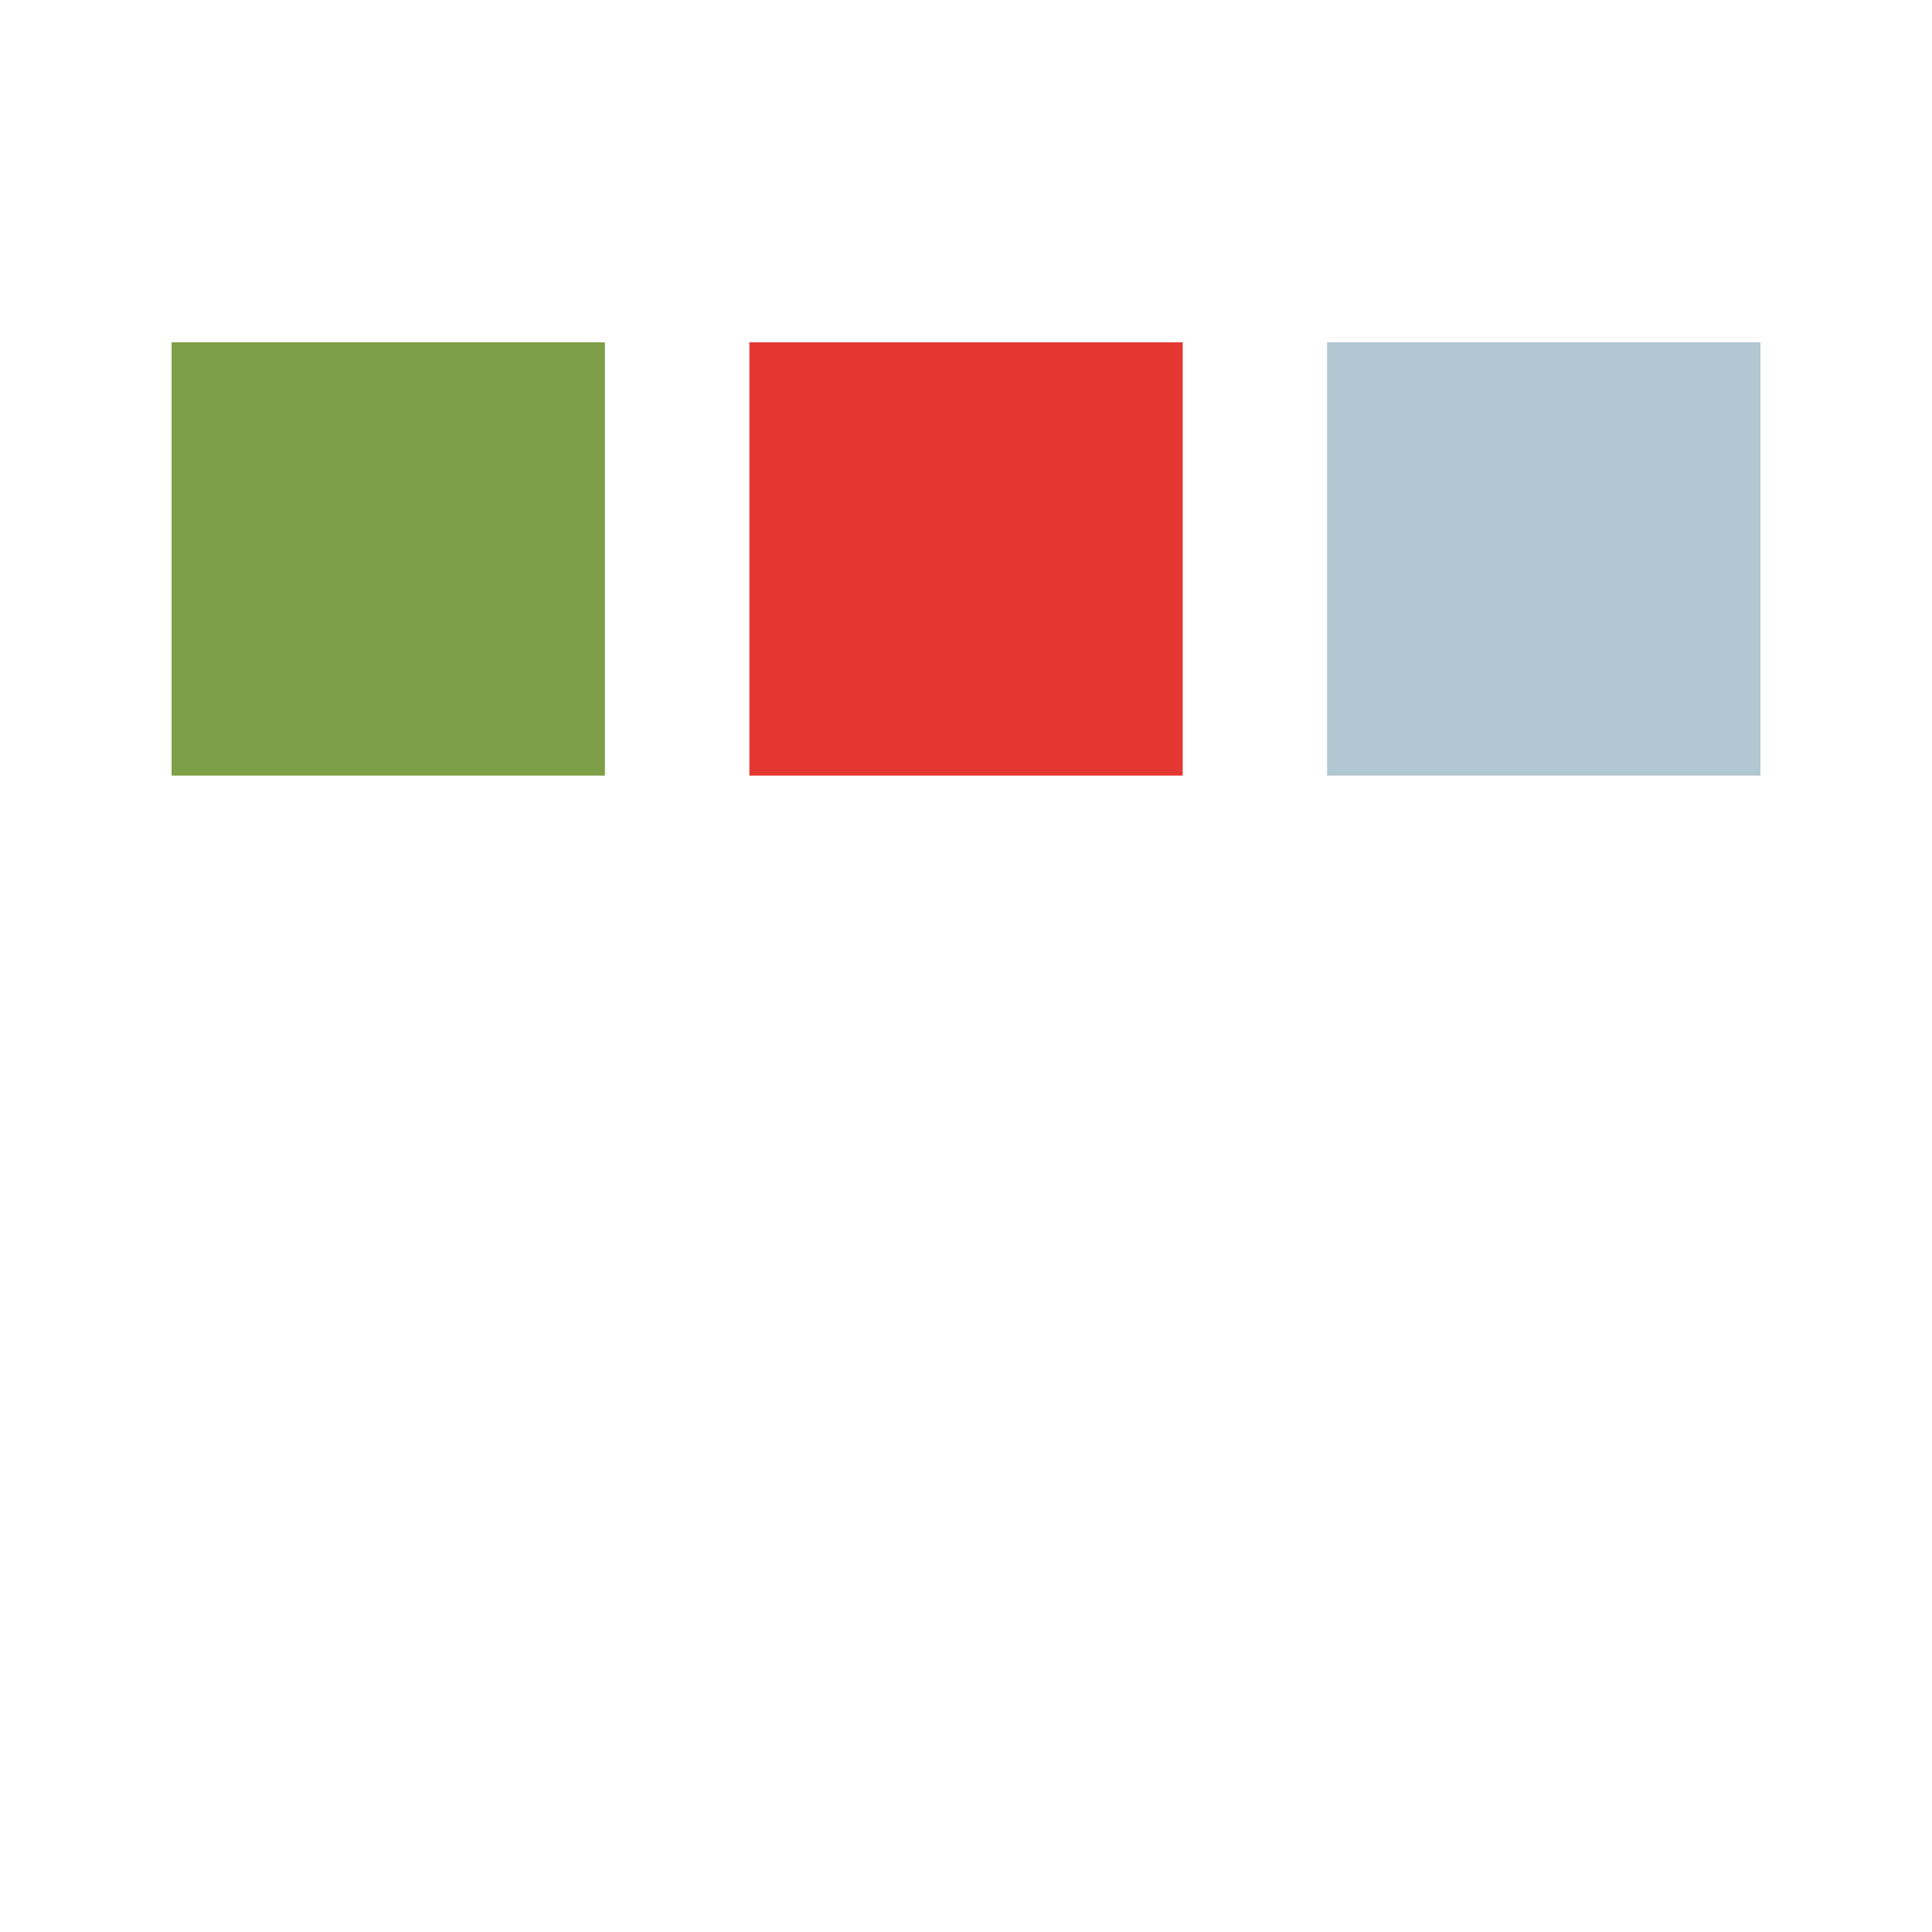
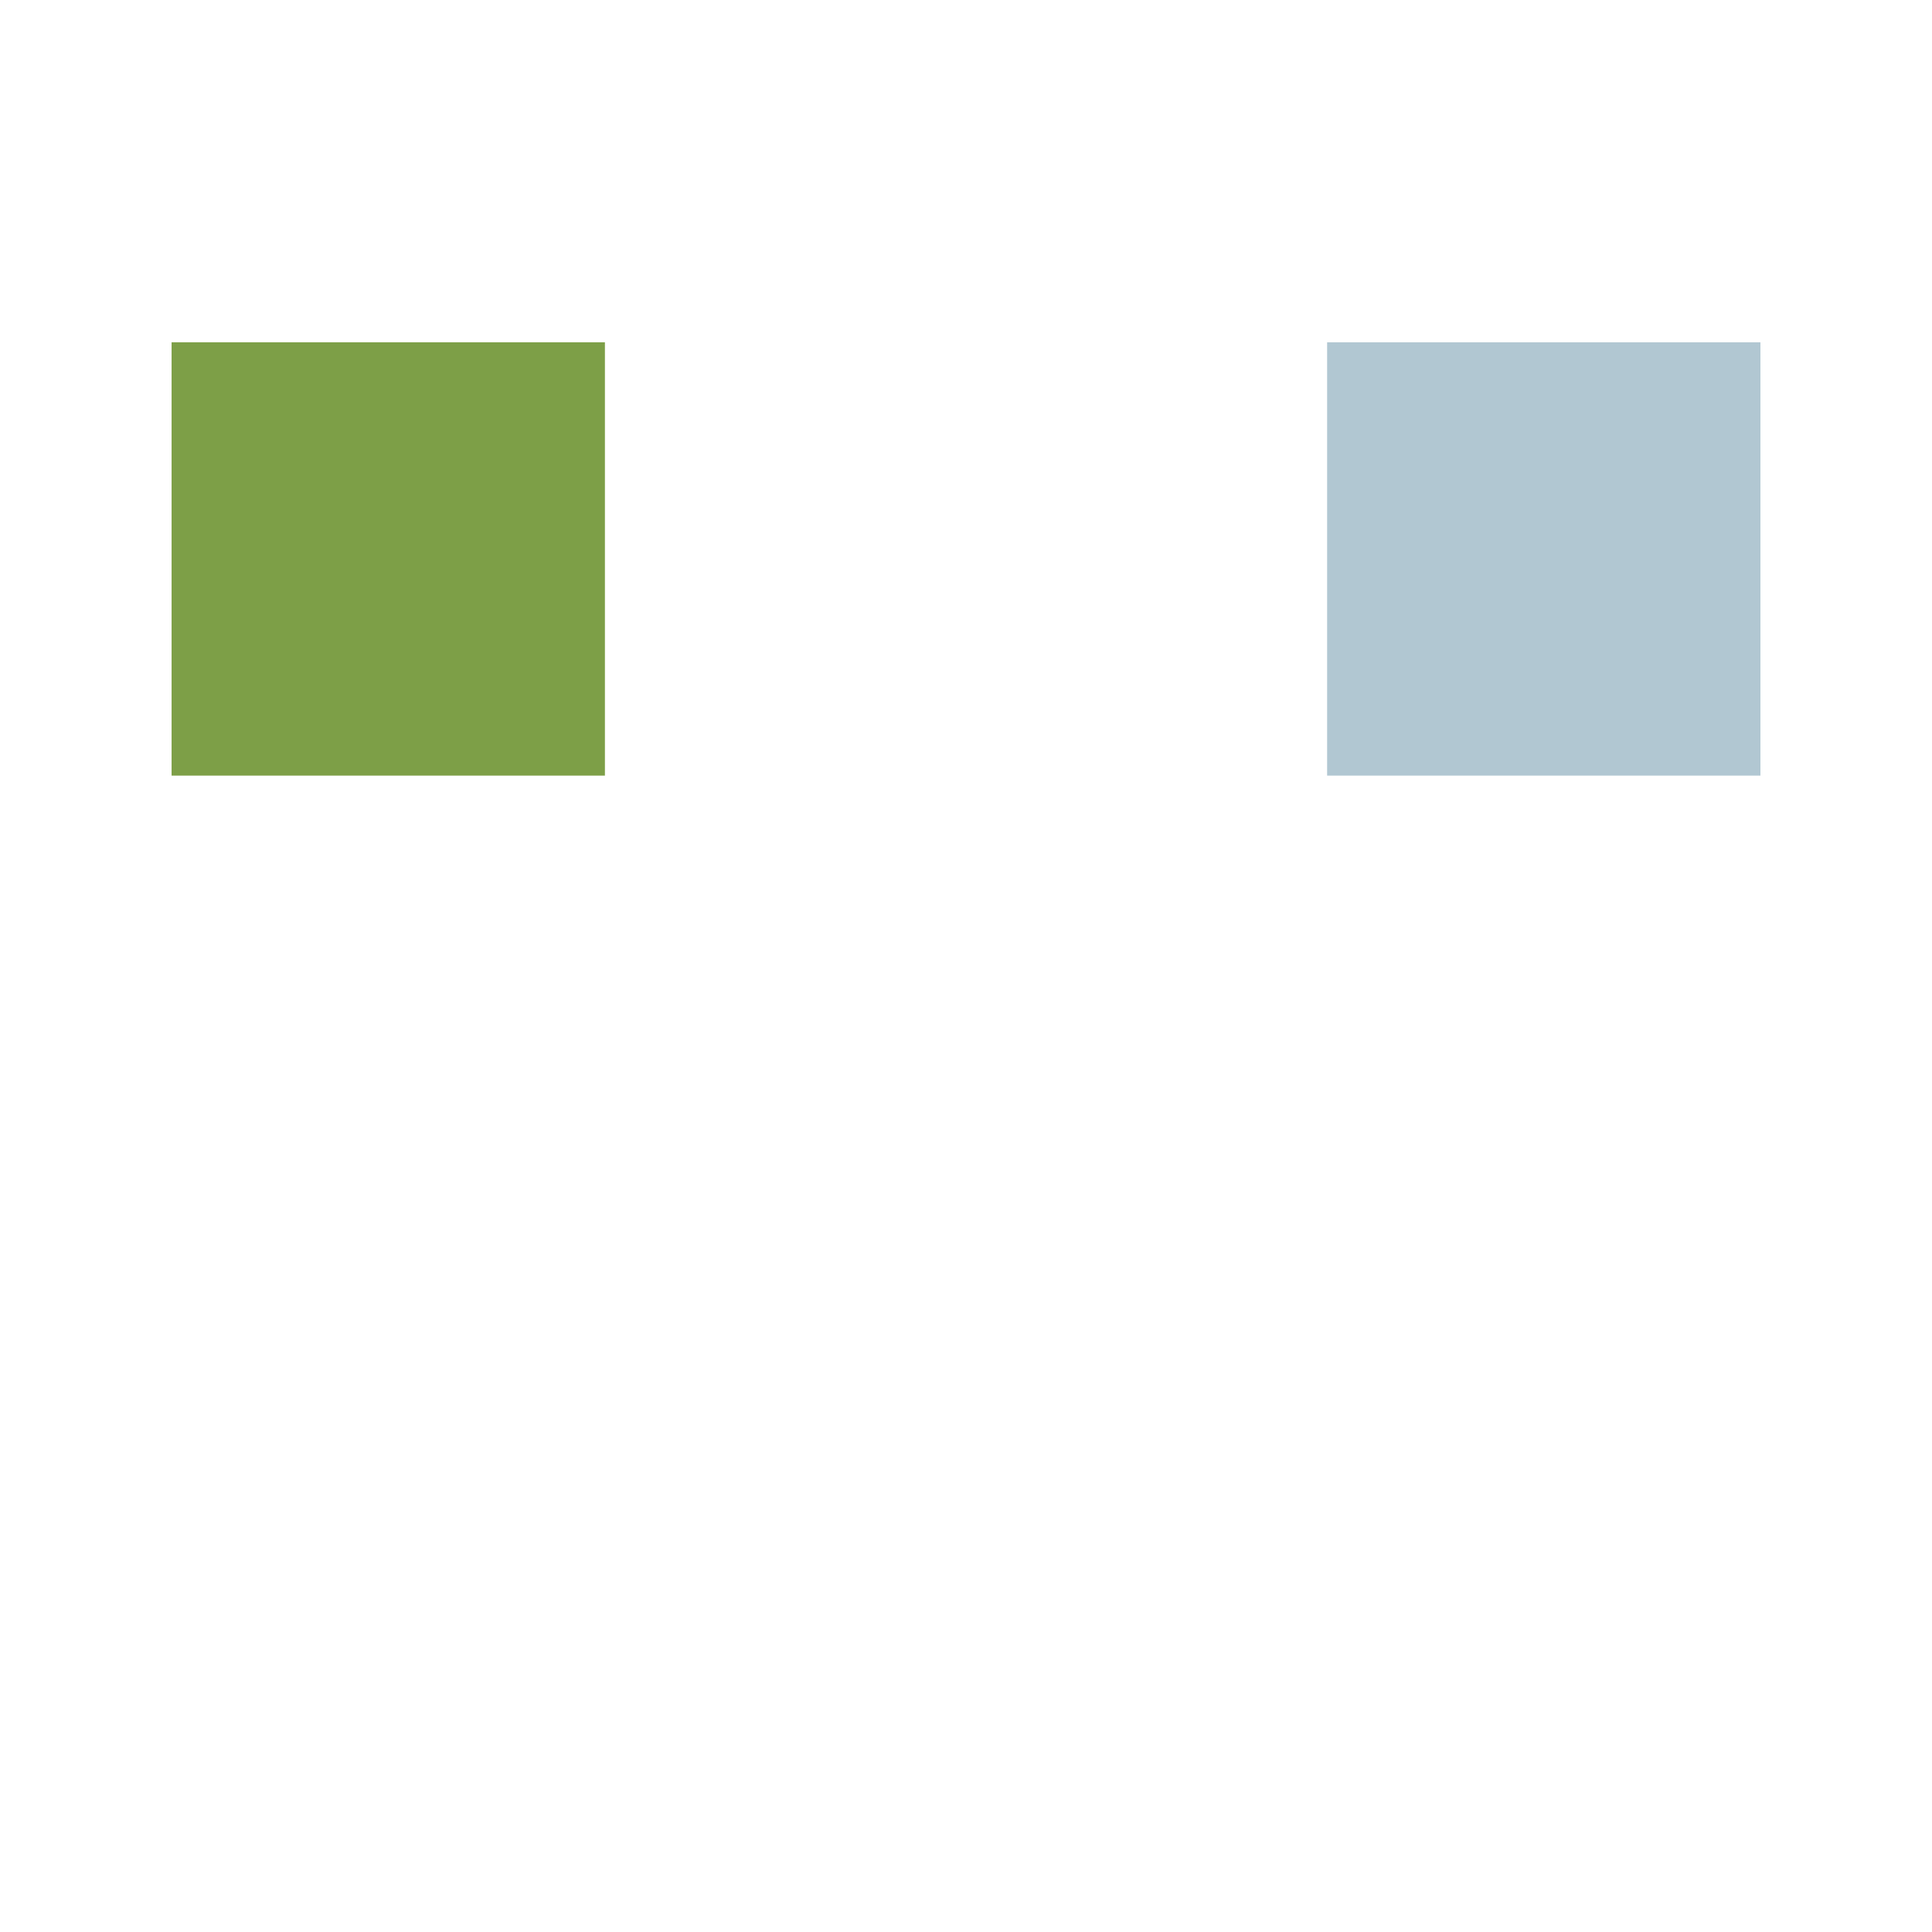
<svg xmlns="http://www.w3.org/2000/svg" version="1.1" id="Layer_1" x="0px" y="0px" width="48px" height="48px" viewBox="0 0 48 48" enable-background="new 0 0 48 48" xml:space="preserve">
  <g>
    <polygon fill="#7D9F47" points="4.263,8.504 15.029,8.504 15.029,19.27 4.263,19.27 4.263,8.504  " />
    <polygon fill="#B1C7D2" points="32.972,8.504 43.737,8.504 43.737,19.27 32.972,19.27 32.972,8.504  " />
-     <polygon fill="#E43731" points="18.618,8.504 29.384,8.504 29.384,19.27 18.618,19.27 18.618,8.504  " />
  </g>
</svg>